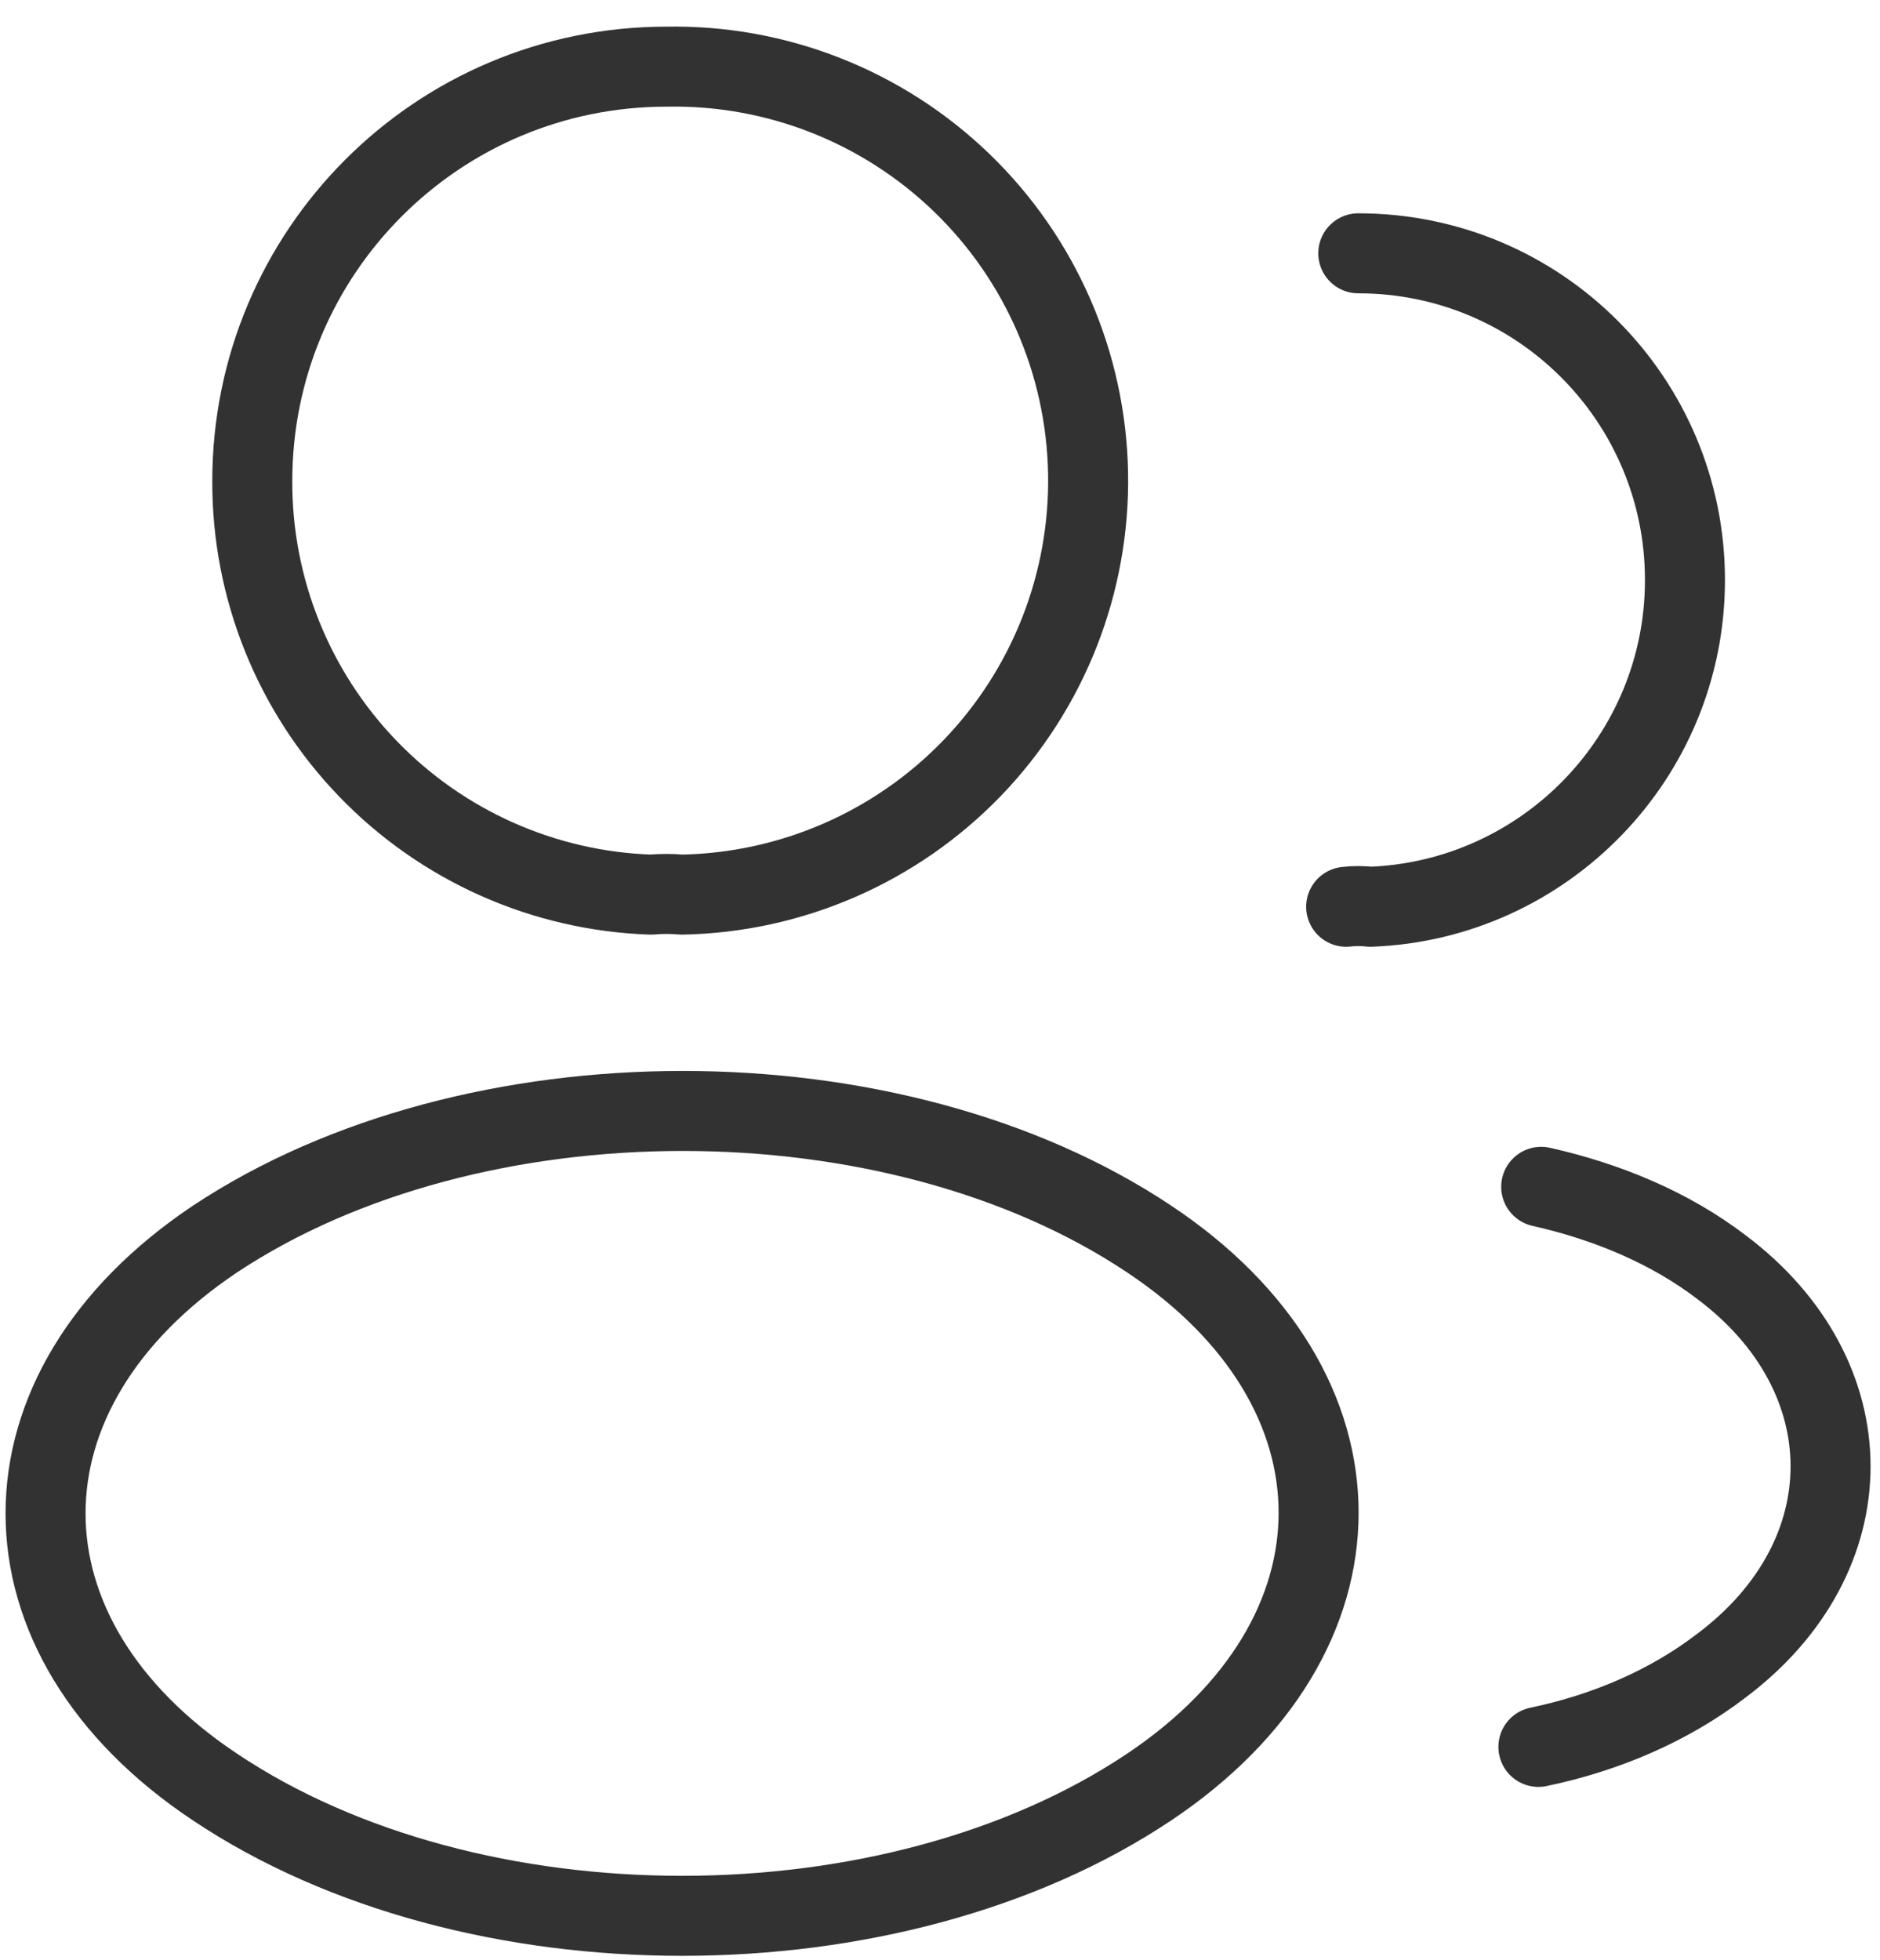
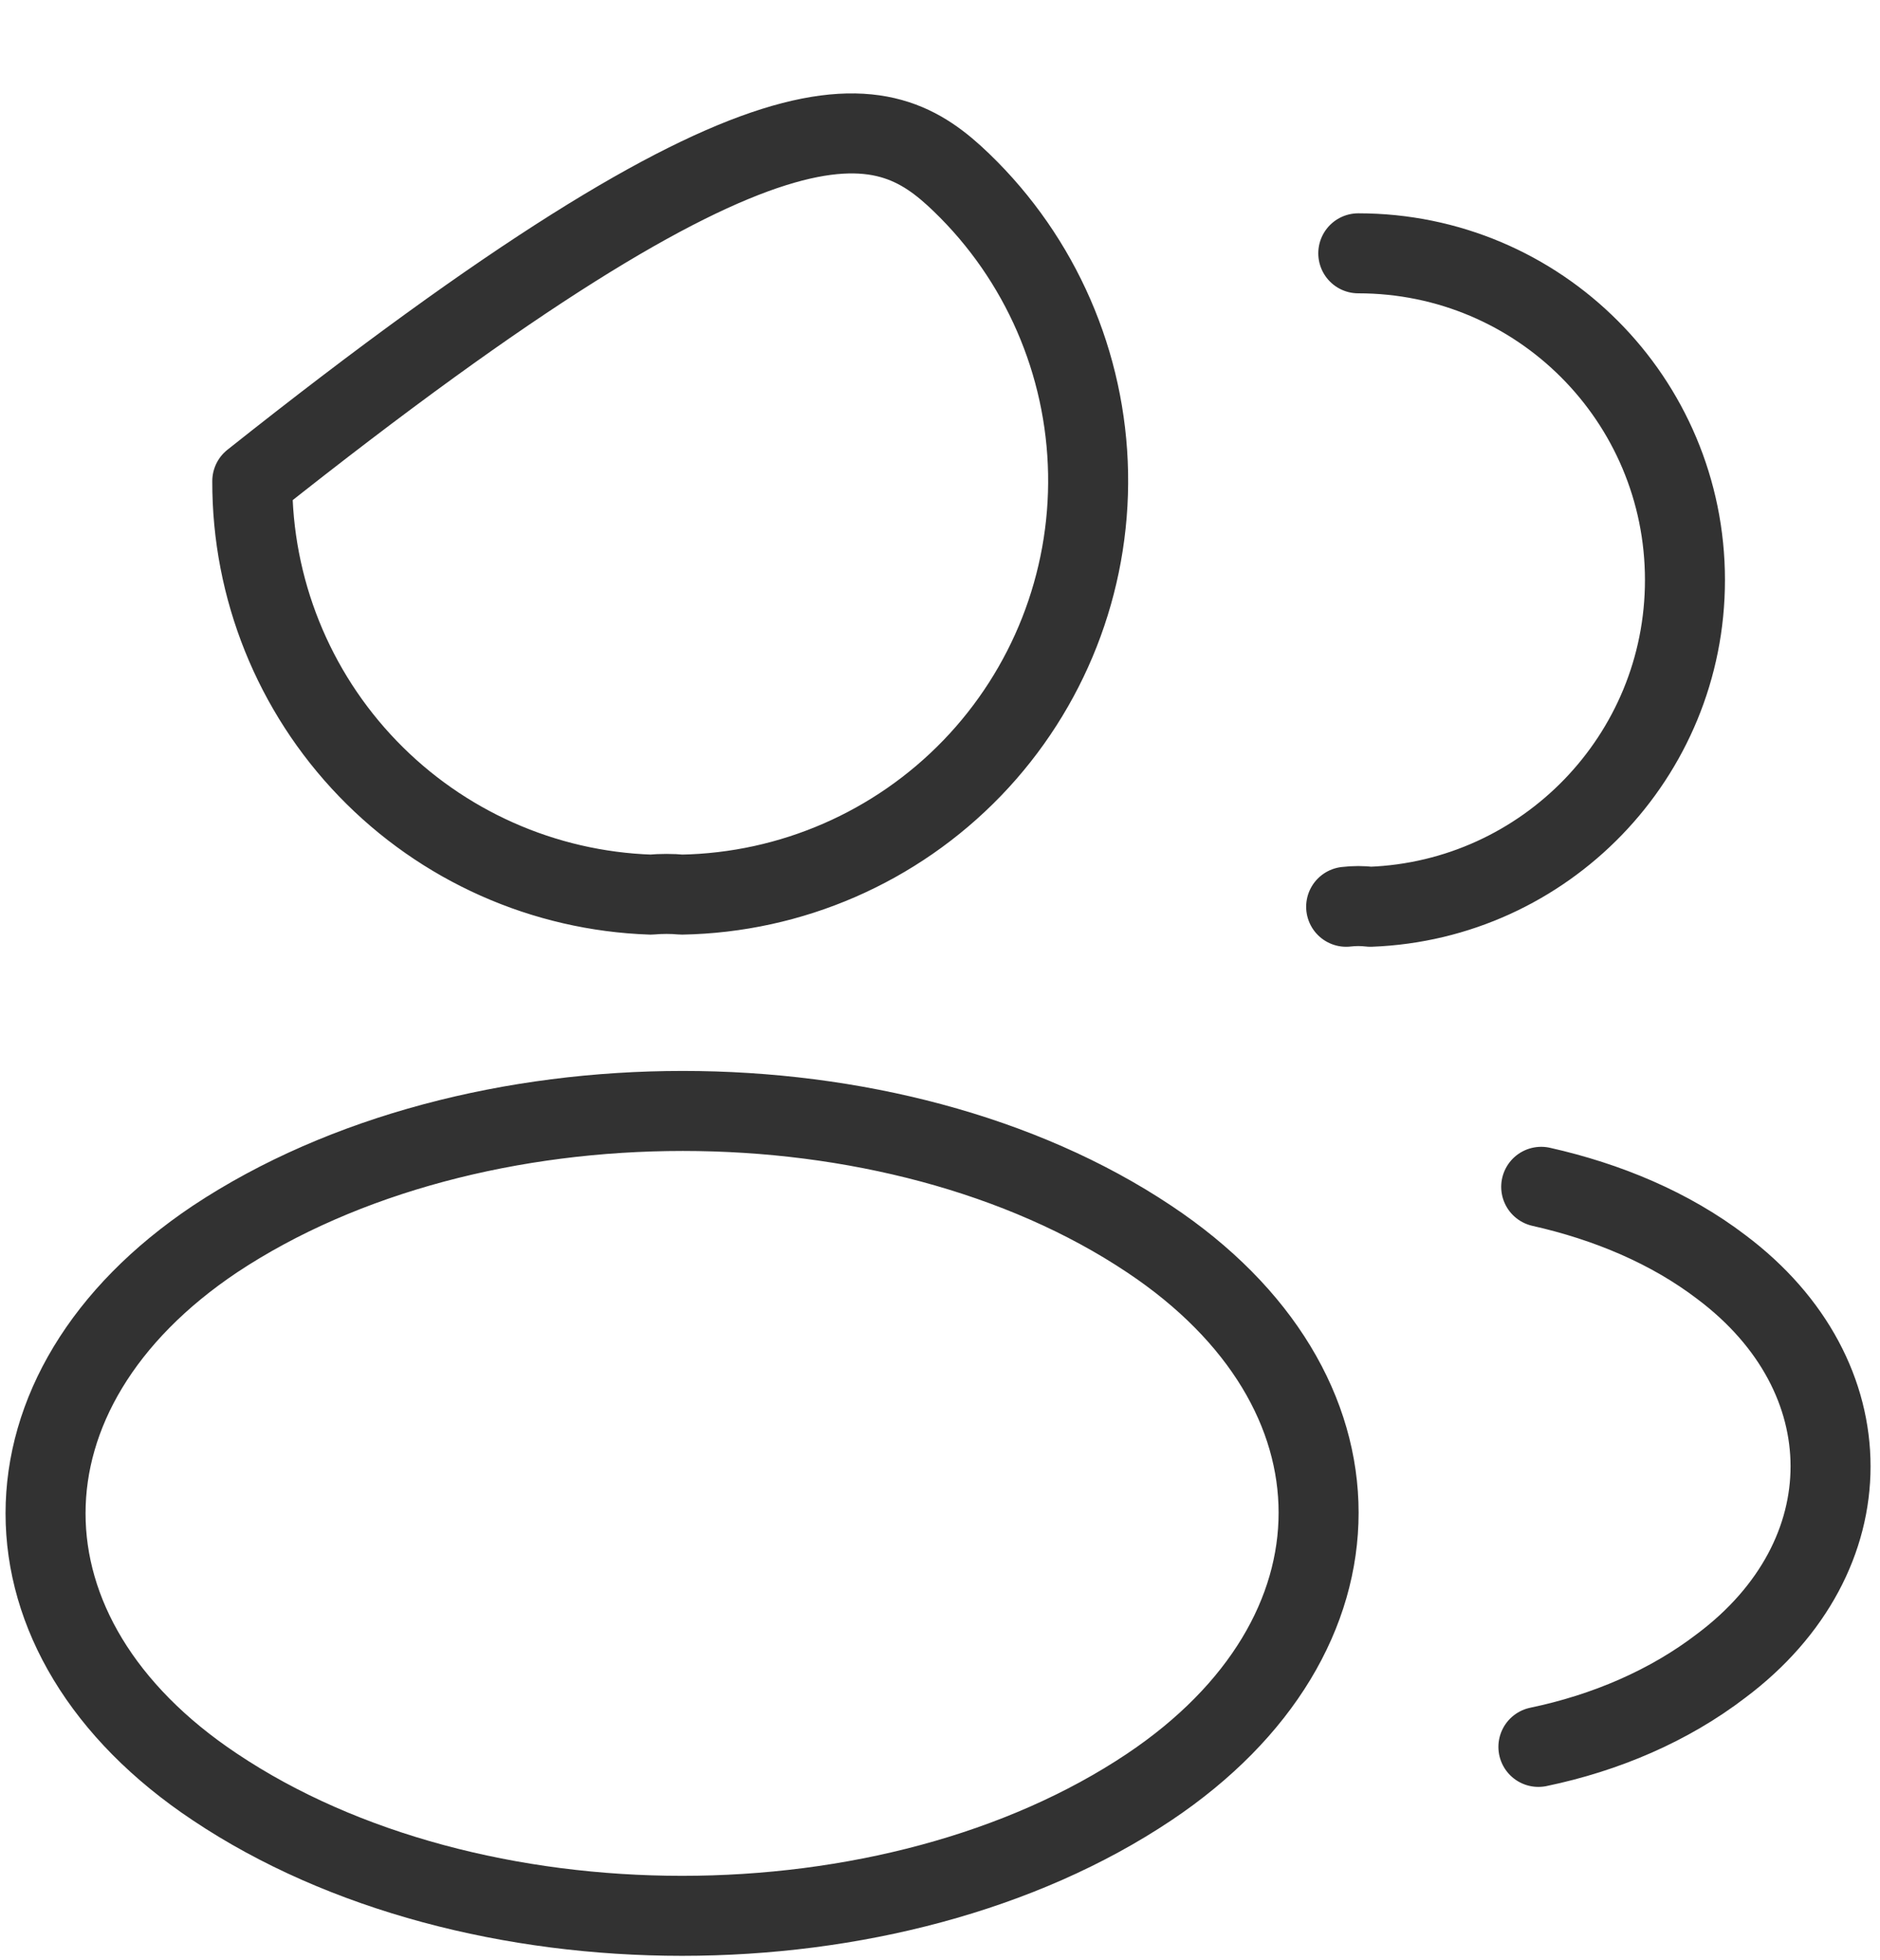
<svg xmlns="http://www.w3.org/2000/svg" width="47" height="49" viewBox="0 0 47 49" fill="none">
-   <path d="M33.957 6.332C38.484 6.332 42.124 9.996 42.124 14.499C42.124 18.909 38.624 22.502 34.26 22.666C34.059 22.642 33.855 22.642 33.654 22.666M38.46 43.666C40.14 43.316 41.727 42.639 43.034 41.636C46.674 38.906 46.674 34.402 43.034 31.672C41.75 30.692 40.187 30.039 38.53 29.666M17.04 22.362C16.807 22.339 16.527 22.339 16.27 22.362C13.592 22.271 11.055 21.142 9.195 19.212C7.335 17.283 6.299 14.706 6.307 12.026C6.307 6.309 10.927 1.666 16.667 1.666C19.412 1.616 22.063 2.659 24.039 4.565C26.015 6.47 27.152 9.083 27.202 11.827C27.252 14.572 26.209 17.224 24.303 19.2C22.397 21.175 19.785 22.313 17.04 22.362ZM5.374 30.972C-0.273 34.752 -0.273 40.912 5.374 44.669C11.79 48.962 22.314 48.962 28.73 44.669C34.377 40.889 34.377 34.729 28.73 30.972C22.337 26.702 11.814 26.702 5.374 30.972V30.972Z" stroke="#323232" stroke-width="2" stroke-linecap="round" stroke-linejoin="round" />
+   <path d="M33.957 6.332C38.484 6.332 42.124 9.996 42.124 14.499C42.124 18.909 38.624 22.502 34.26 22.666C34.059 22.642 33.855 22.642 33.654 22.666M38.46 43.666C40.14 43.316 41.727 42.639 43.034 41.636C46.674 38.906 46.674 34.402 43.034 31.672C41.75 30.692 40.187 30.039 38.53 29.666M17.04 22.362C16.807 22.339 16.527 22.339 16.27 22.362C13.592 22.271 11.055 21.142 9.195 19.212C7.335 17.283 6.299 14.706 6.307 12.026C19.412 1.616 22.063 2.659 24.039 4.565C26.015 6.47 27.152 9.083 27.202 11.827C27.252 14.572 26.209 17.224 24.303 19.2C22.397 21.175 19.785 22.313 17.04 22.362ZM5.374 30.972C-0.273 34.752 -0.273 40.912 5.374 44.669C11.79 48.962 22.314 48.962 28.73 44.669C34.377 40.889 34.377 34.729 28.73 30.972C22.337 26.702 11.814 26.702 5.374 30.972V30.972Z" stroke="#323232" stroke-width="2" stroke-linecap="round" stroke-linejoin="round" />
</svg>